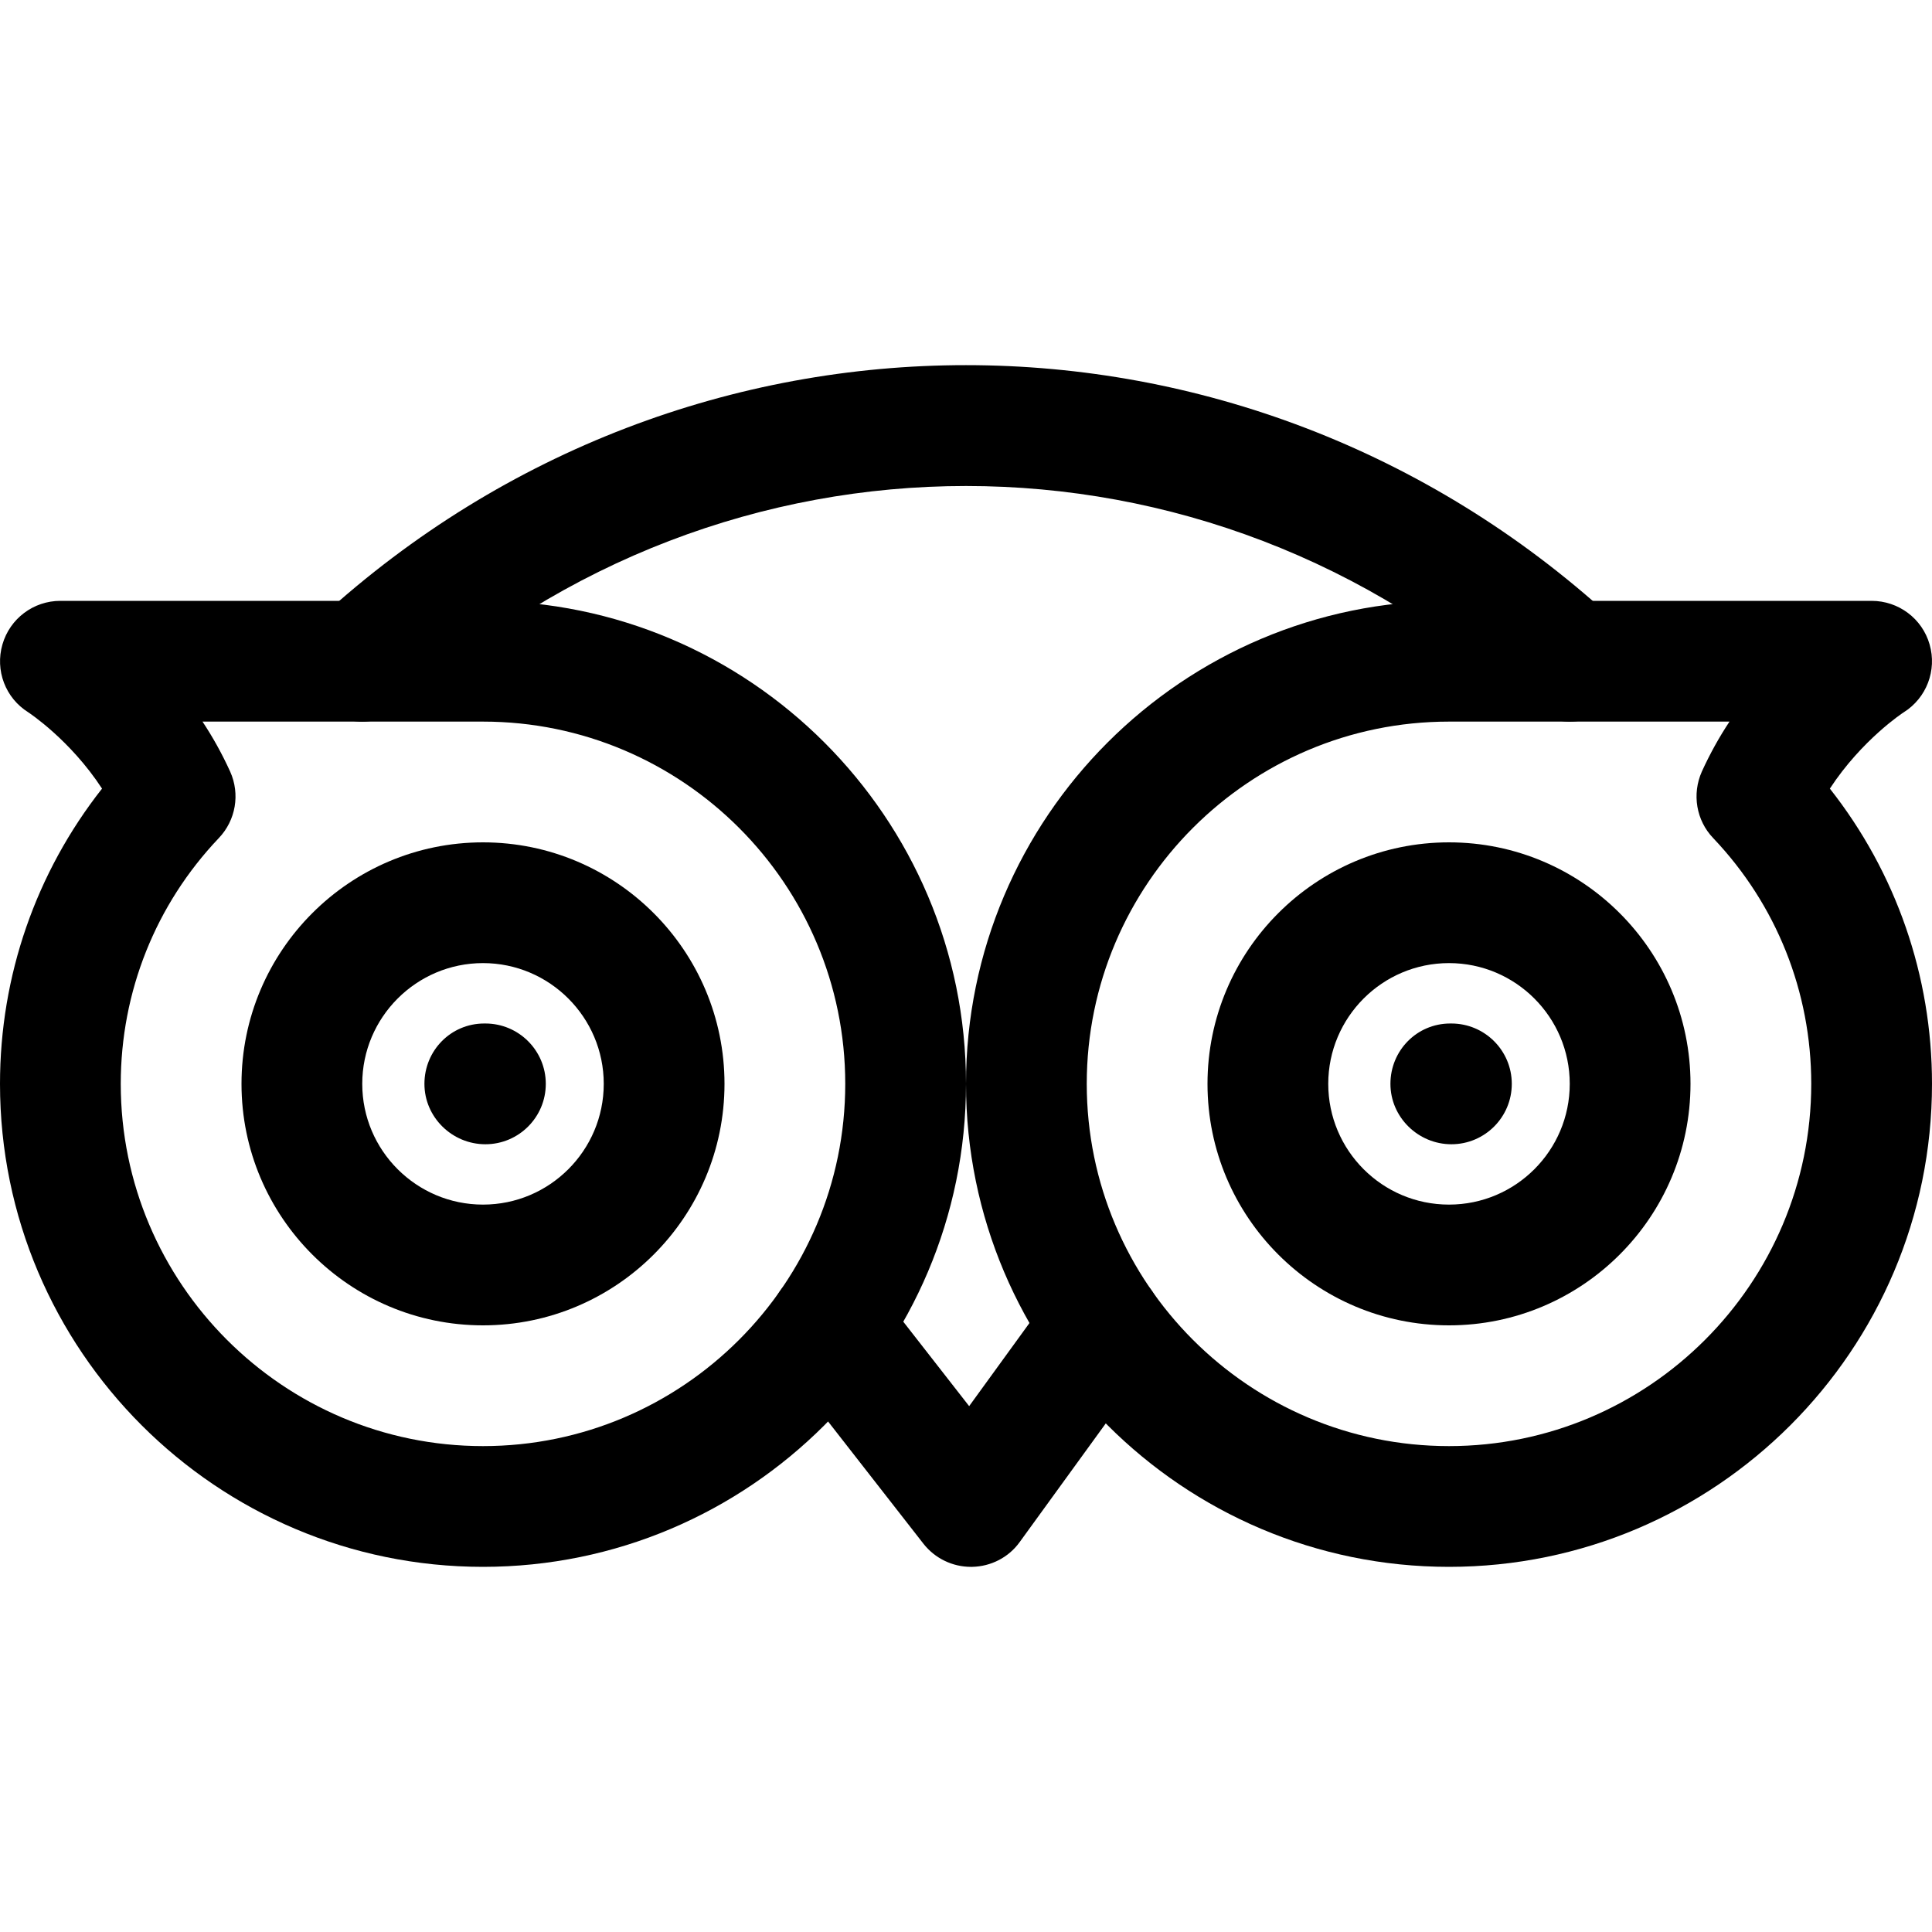
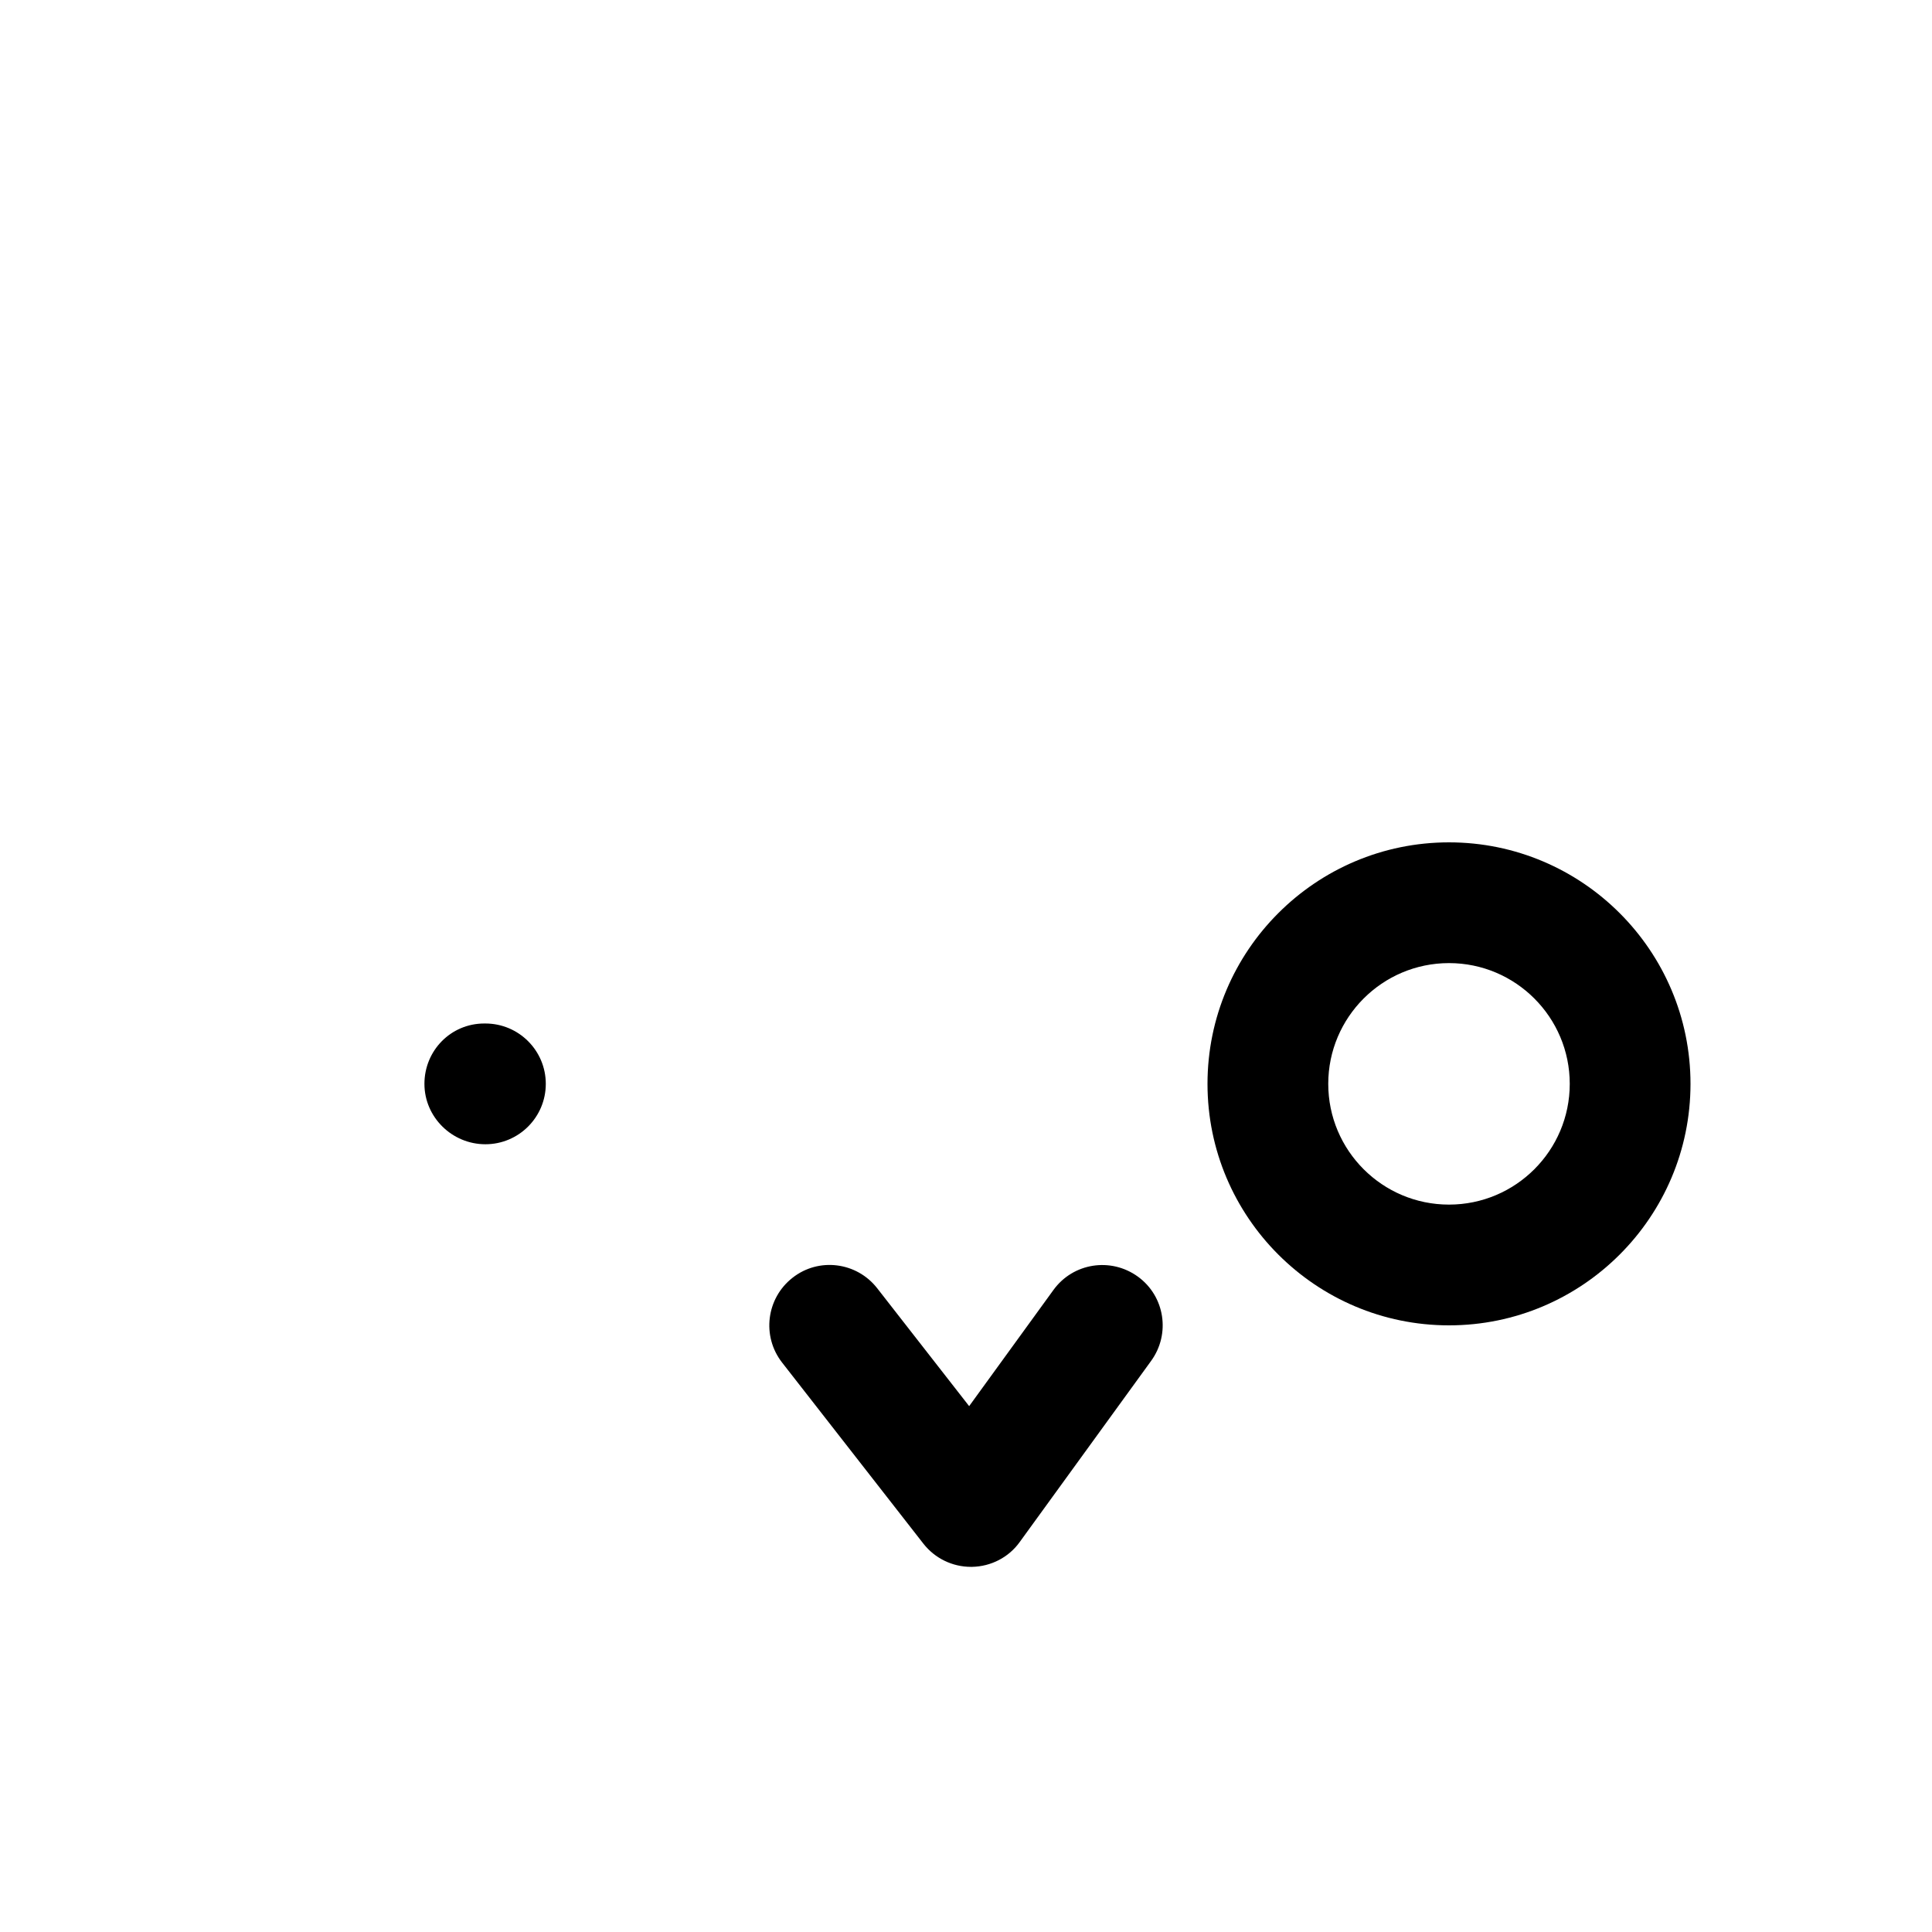
<svg xmlns="http://www.w3.org/2000/svg" width="38" height="38" viewBox="0 0 38 38" fill="none">
  <g id="tripadvisor 1">
    <g id="Group">
      <g id="Group_2">
-         <path id="Vector" d="M9.5 11.818H1.188C0.658 11.818 0.195 12.167 0.048 12.675C-0.1 13.186 0.107 13.73 0.556 14.01C0.565 14.017 1.377 14.547 2.007 15.511C0.708 17.162 0 19.19 0 21.318C0 26.557 4.261 30.818 9.5 30.818C14.739 30.818 19 26.557 19 21.318C19 16.079 14.739 11.818 9.5 11.818ZM9.5 28.443C5.572 28.443 2.375 25.246 2.375 21.318C2.375 19.508 3.061 17.791 4.303 16.485C4.638 16.134 4.726 15.618 4.527 15.176C4.365 14.82 4.18 14.49 3.983 14.193H9.5C13.428 14.193 16.625 17.39 16.625 21.318C16.625 25.246 13.428 28.443 9.5 28.443Z" fill="black" />
-       </g>
+         </g>
    </g>
    <g id="Group_3">
      <g id="Group_4">
        <path id="Vector_2" d="M22.38 25.109C21.85 24.726 21.109 24.836 20.72 25.372L19.062 27.657L17.254 25.339C16.851 24.821 16.102 24.726 15.587 25.133C15.072 25.536 14.979 26.282 15.383 26.8L18.162 30.362C18.387 30.65 18.732 30.818 19.097 30.818C19.105 30.818 19.112 30.818 19.119 30.818C19.492 30.811 19.841 30.631 20.057 30.329L22.641 26.767C23.026 26.237 22.912 25.494 22.38 25.109Z" fill="black" />
      </g>
    </g>
    <g id="Group_5">
      <g id="Group_6">
-         <path id="Vector_3" d="M31.675 12.129C24.451 5.534 13.549 5.532 6.325 12.129C5.84 12.571 5.804 13.322 6.249 13.806C6.69 14.293 7.441 14.324 7.925 13.882C14.241 8.118 23.762 8.118 30.075 13.882C30.303 14.091 30.59 14.193 30.875 14.193C31.198 14.193 31.519 14.063 31.751 13.806C32.196 13.322 32.16 12.571 31.675 12.129Z" fill="black" />
-       </g>
+         </g>
    </g>
    <g id="Group_7">
      <g id="Group_8">
-         <path id="Vector_4" d="M9.5 16.568C6.88 16.568 4.75 18.698 4.75 21.318C4.75 23.938 6.88 26.068 9.5 26.068C12.12 26.068 14.25 23.938 14.25 21.318C14.25 18.698 12.12 16.568 9.5 16.568ZM9.5 23.693C8.191 23.693 7.125 22.629 7.125 21.318C7.125 20.009 8.191 18.943 9.5 18.943C10.809 18.943 11.875 20.009 11.875 21.318C11.875 22.629 10.809 23.693 9.5 23.693Z" fill="black" />
-       </g>
+         </g>
    </g>
    <g id="Group_9">
      <g id="Group_10">
        <path id="Vector_5" d="M9.547 20.131H9.524C8.868 20.131 8.348 20.663 8.348 21.318C8.348 21.974 8.892 22.506 9.547 22.506C10.203 22.506 10.735 21.974 10.735 21.318C10.735 20.663 10.203 20.131 9.547 20.131Z" fill="black" />
      </g>
    </g>
    <g id="Group_11">
      <g id="Group_12">
-         <path id="Vector_6" d="M35.991 15.511C36.62 14.549 37.437 14.013 37.444 14.01C37.893 13.728 38.1 13.184 37.953 12.675C37.808 12.167 37.342 11.818 36.812 11.818H28.5C23.261 11.818 19 16.079 19 21.318C19 26.557 23.261 30.818 28.5 30.818C33.739 30.818 38 26.557 38 21.318C38 19.192 37.292 17.162 35.991 15.511ZM28.5 28.443C24.572 28.443 21.375 25.246 21.375 21.318C21.375 17.39 24.572 14.193 28.5 14.193H34.017C33.82 14.49 33.635 14.82 33.473 15.176C33.276 15.618 33.362 16.136 33.697 16.485C34.941 17.794 35.625 19.508 35.625 21.318C35.625 25.246 32.428 28.443 28.5 28.443Z" fill="black" />
-       </g>
+         </g>
    </g>
    <g id="Group_13">
      <g id="Group_14">
        <path id="Vector_7" d="M28.5 16.568C25.88 16.568 23.75 18.698 23.75 21.318C23.75 23.938 25.88 26.068 28.5 26.068C31.12 26.068 33.25 23.938 33.25 21.318C33.25 18.698 31.12 16.568 28.5 16.568ZM28.5 23.693C27.189 23.693 26.125 22.629 26.125 21.318C26.125 20.009 27.189 18.943 28.5 18.943C29.811 18.943 30.875 20.009 30.875 21.318C30.875 22.629 29.811 23.693 28.5 23.693Z" fill="black" />
      </g>
    </g>
    <g id="Group_15">
      <g id="Group_16">
-         <path id="Vector_8" d="M28.547 20.131H28.524C27.868 20.131 27.348 20.663 27.348 21.318C27.348 21.974 27.894 22.506 28.547 22.506C29.203 22.506 29.735 21.974 29.735 21.318C29.735 20.663 29.203 20.131 28.547 20.131Z" fill="black" />
-       </g>
+         </g>
    </g>
  </g>
</svg>